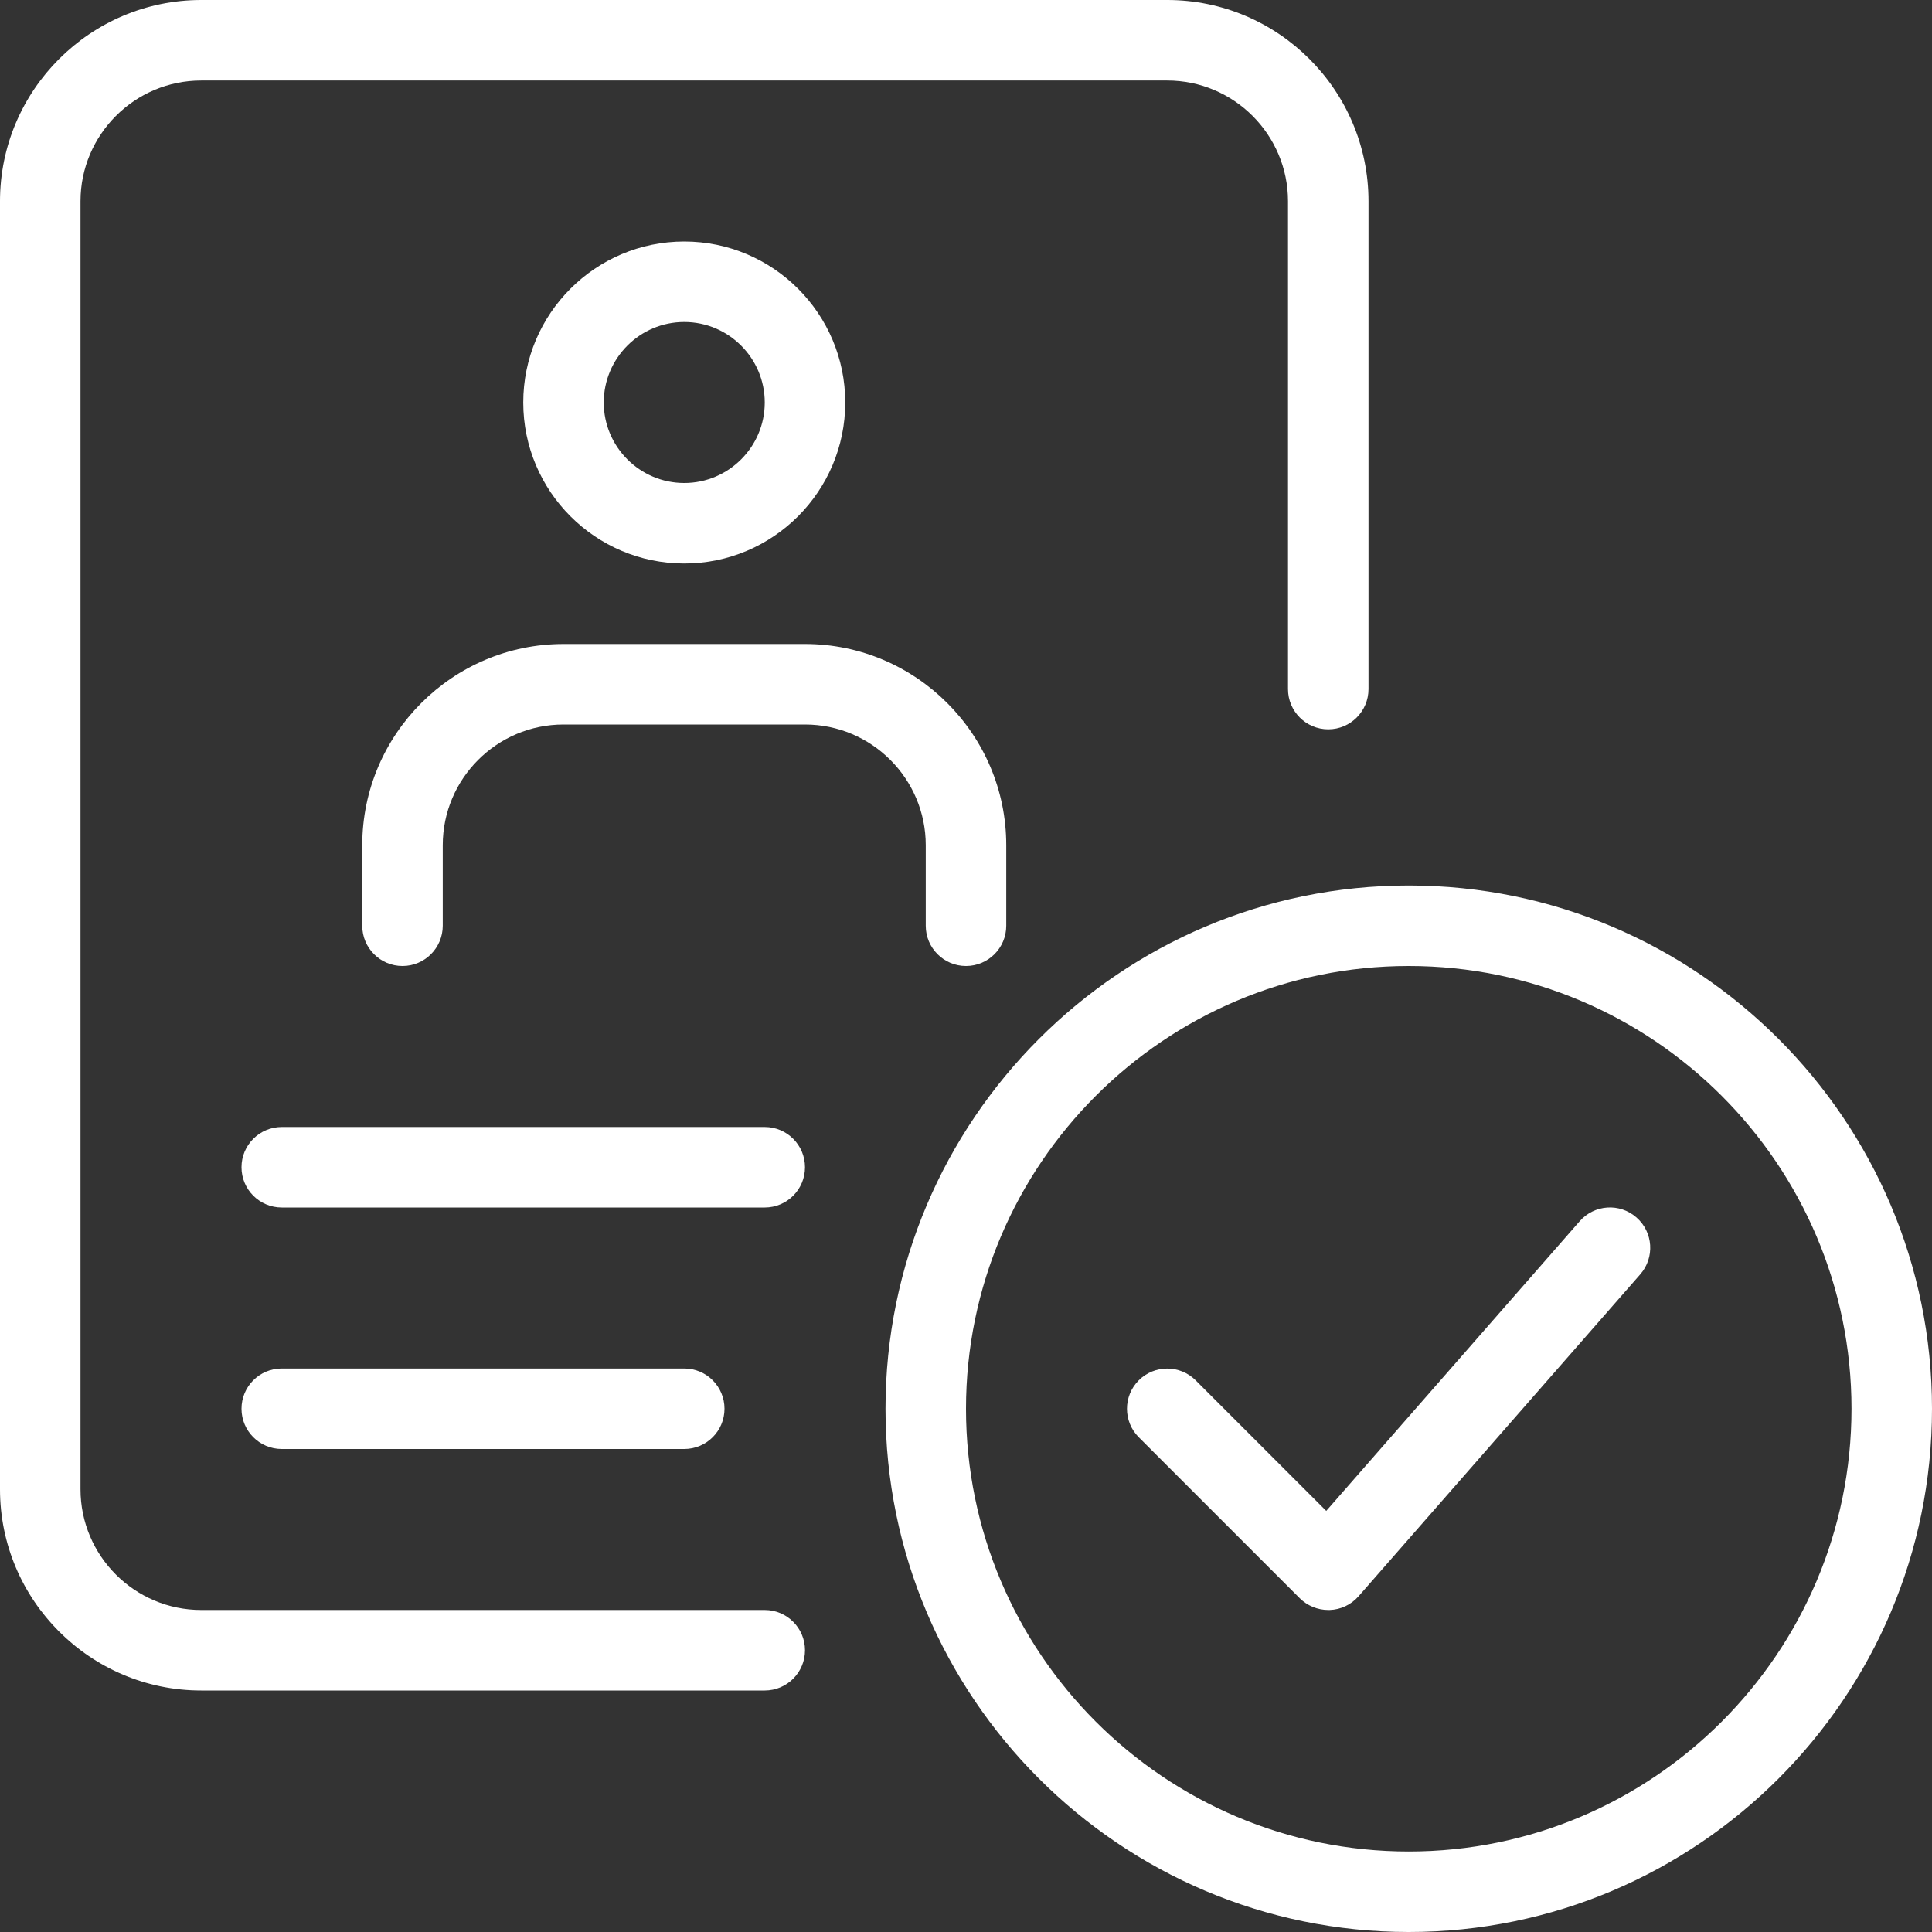
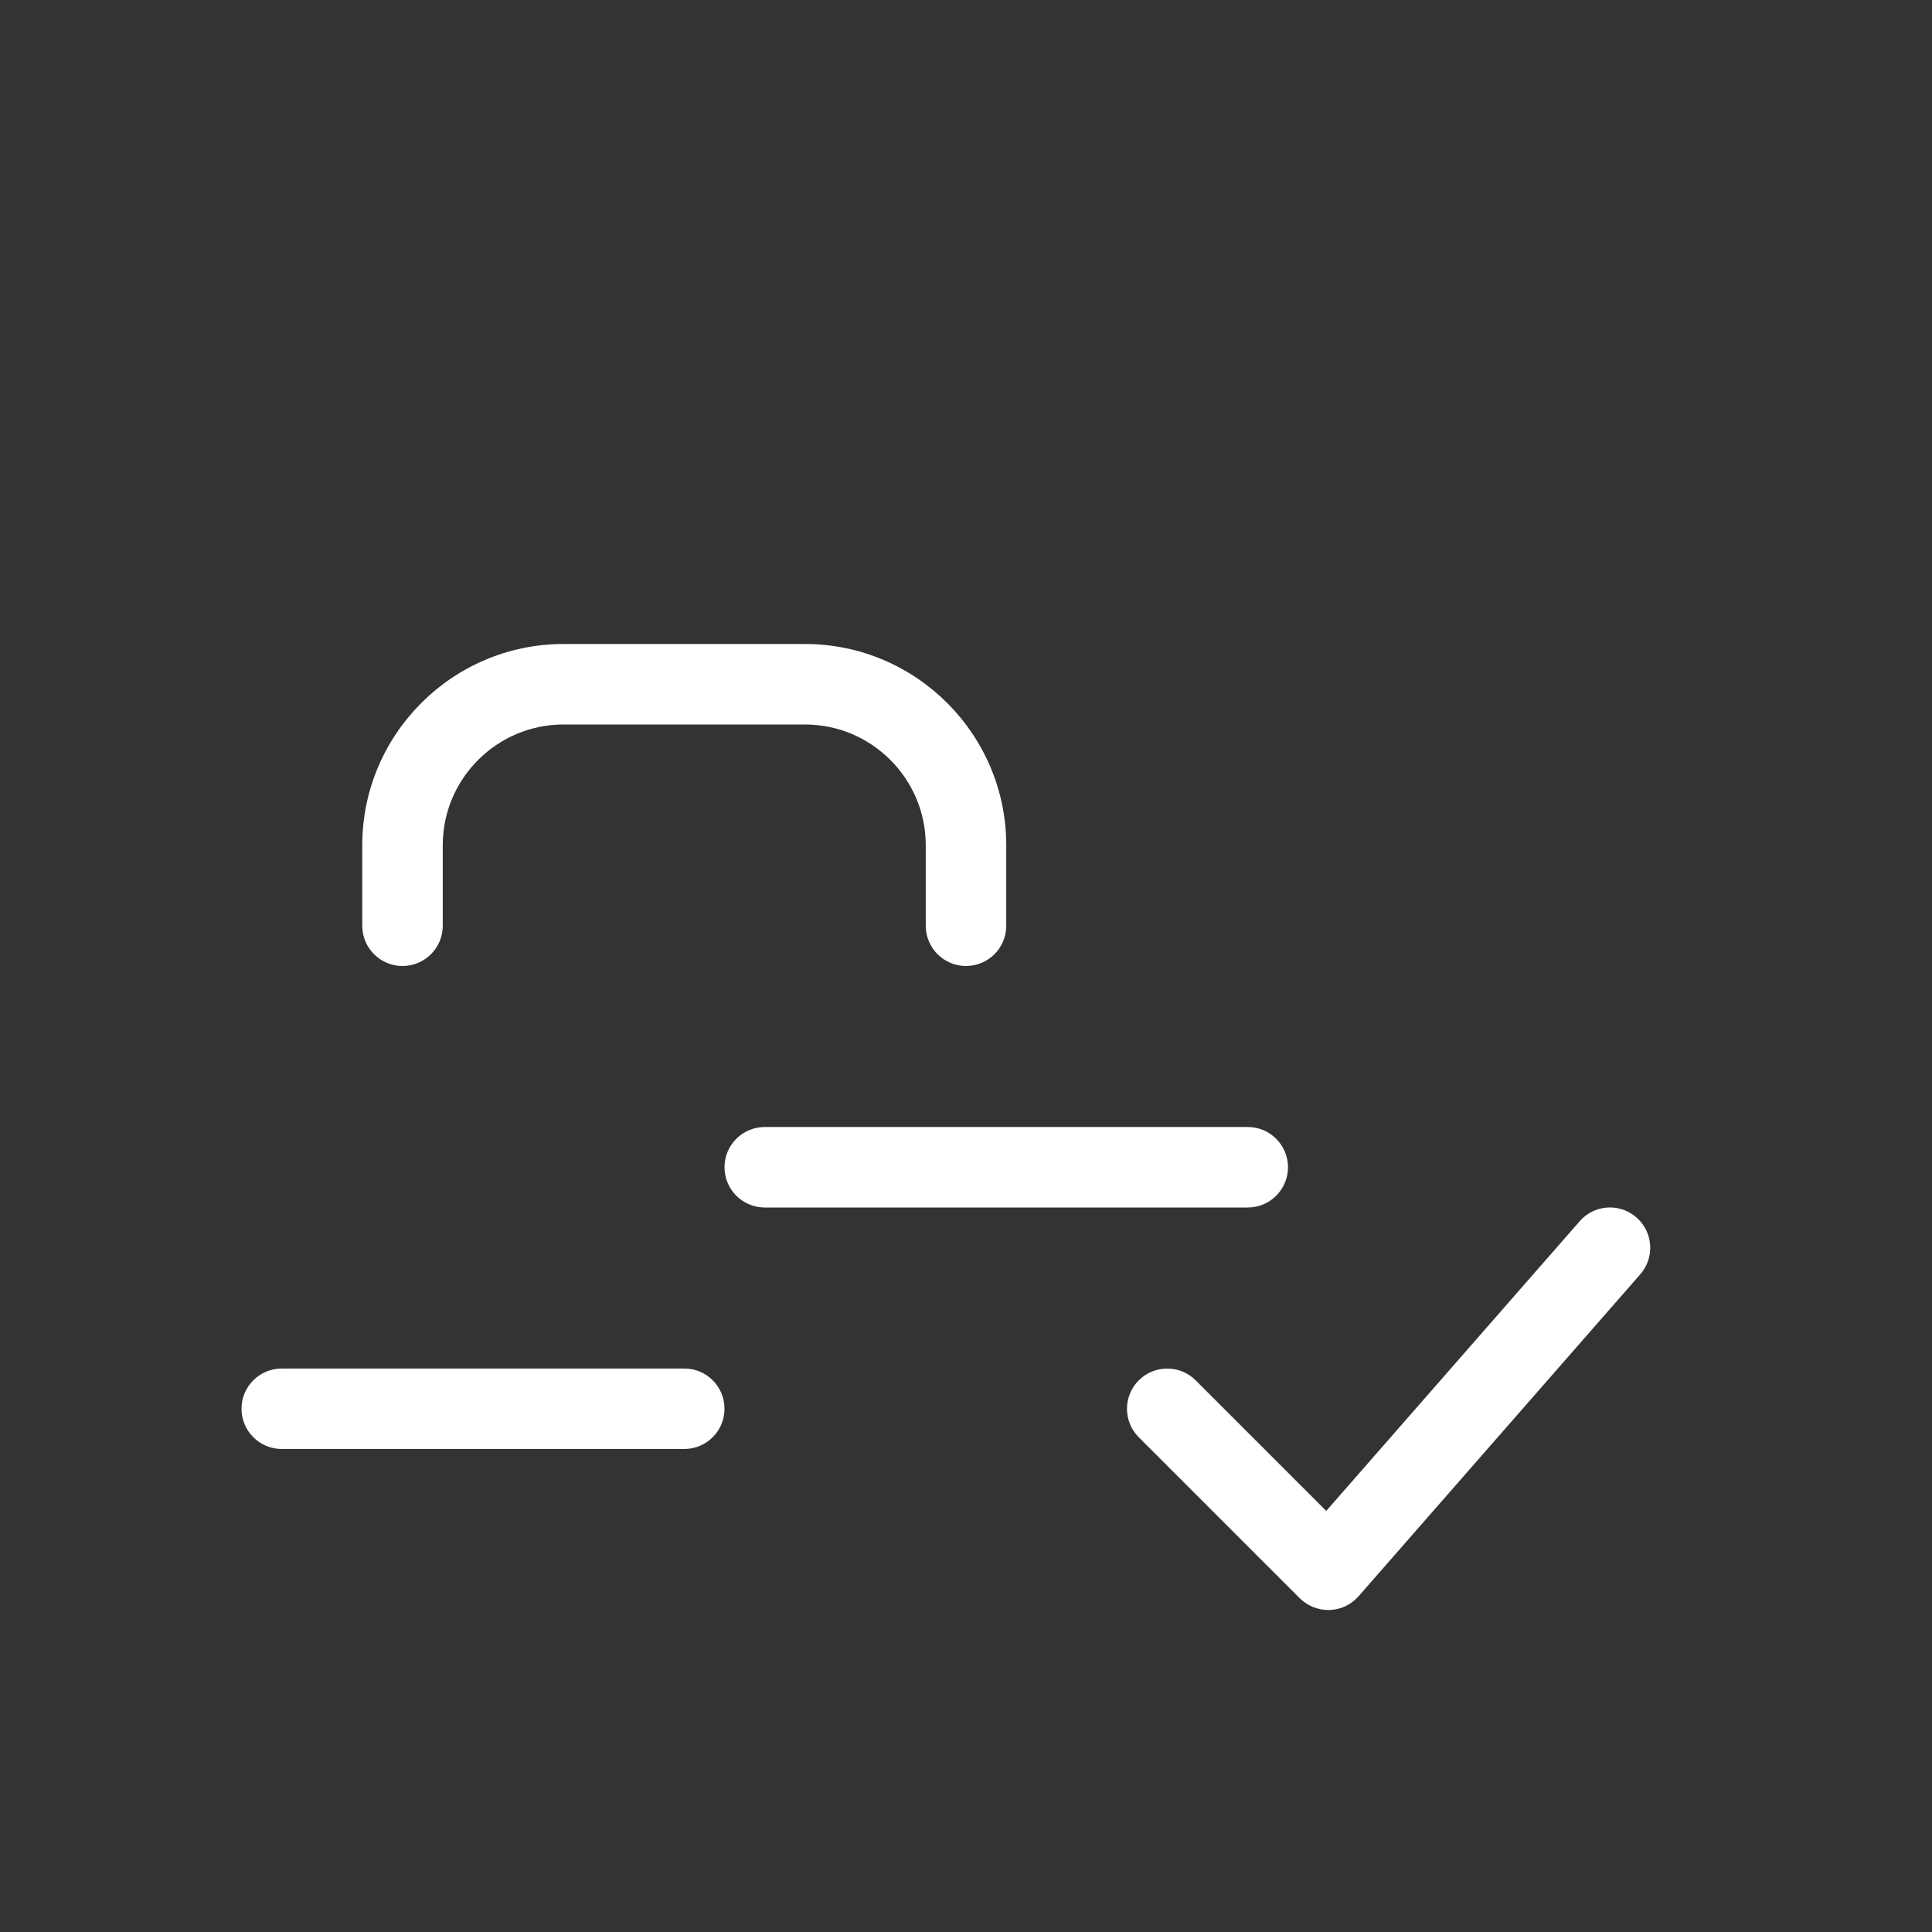
<svg xmlns="http://www.w3.org/2000/svg" id="_x31_" height="90" viewBox="0 0 24 24" width="90" fill="#fff">
  <rect x="0" y="0" width="24" height="24" fill="#333333" stroke="none" />
  <g>
-     <path d="m9.5 15h-6c-.276 0-.5-.224-.5-.5s.224-.5.5-.5h6c.276 0 .5.224.5.5s-.224.5-.5.5z" />
+     <path d="m9.5 15c-.276 0-.5-.224-.5-.5s.224-.5.5-.5h6c.276 0 .5.224.5.5s-.224.5-.5.5z" />
  </g>
  <g>
    <path d="m8.5 18h-5c-.276 0-.5-.224-.5-.5s.224-.5.5-.5h5c.276 0 .5.224.5.5s-.224.5-.5.5z" />
  </g>
  <g>
-     <path d="m8.5 7c-1.103 0-2-.897-2-2s.897-2 2-2 2 .897 2 2-.897 2-2 2zm0-3c-.551 0-1 .449-1 1s.449 1 1 1 1-.449 1-1-.449-1-1-1z" />
-   </g>
+     </g>
  <g>
    <path d="m12 12c-.276 0-.5-.224-.5-.5v-1c0-.827-.673-1.5-1.5-1.5h-3c-.827 0-1.5.673-1.5 1.5v1c0 .276-.224.5-.5.5s-.5-.224-.5-.5v-1c0-1.378 1.122-2.5 2.5-2.5h3c1.378 0 2.5 1.122 2.5 2.5v1c0 .276-.224.5-.5.5z" />
  </g>
  <g>
-     <path d="m9.5 21h-7c-1.378 0-2.5-1.122-2.5-2.5v-16c0-1.378 1.122-2.5 2.5-2.5h12c1.378 0 2.5 1.122 2.5 2.5v6.06c0 .276-.224.5-.5.5s-.5-.224-.5-.5v-6.06c0-.827-.673-1.5-1.5-1.5h-12c-.827 0-1.5.673-1.5 1.5v16c0 .827.673 1.5 1.5 1.5h7c.276 0 .5.224.5.5s-.224.5-.5.5z" />
-   </g>
+     </g>
  <g>
-     <path d="m17.5 24c-3.584 0-6.5-2.916-6.5-6.5s2.916-6.5 6.5-6.5 6.5 2.916 6.5 6.5-2.916 6.5-6.5 6.5zm0-12c-3.033 0-5.5 2.467-5.5 5.5s2.467 5.5 5.5 5.5 5.5-2.467 5.5-5.5-2.467-5.5-5.5-5.5z" />
-   </g>
+     </g>
  <g>
    <path d="m16.5 20c-.132 0-.26-.053-.354-.146l-2-2c-.195-.195-.195-.512 0-.707s.512-.195.707 0l1.622 1.622 3.148-3.598c.182-.209.498-.23.706-.047.208.182.229.498.047.706l-3.5 4c-.091.104-.222.166-.36.17-.005 0-.011 0-.016 0z" />
  </g>
</svg>